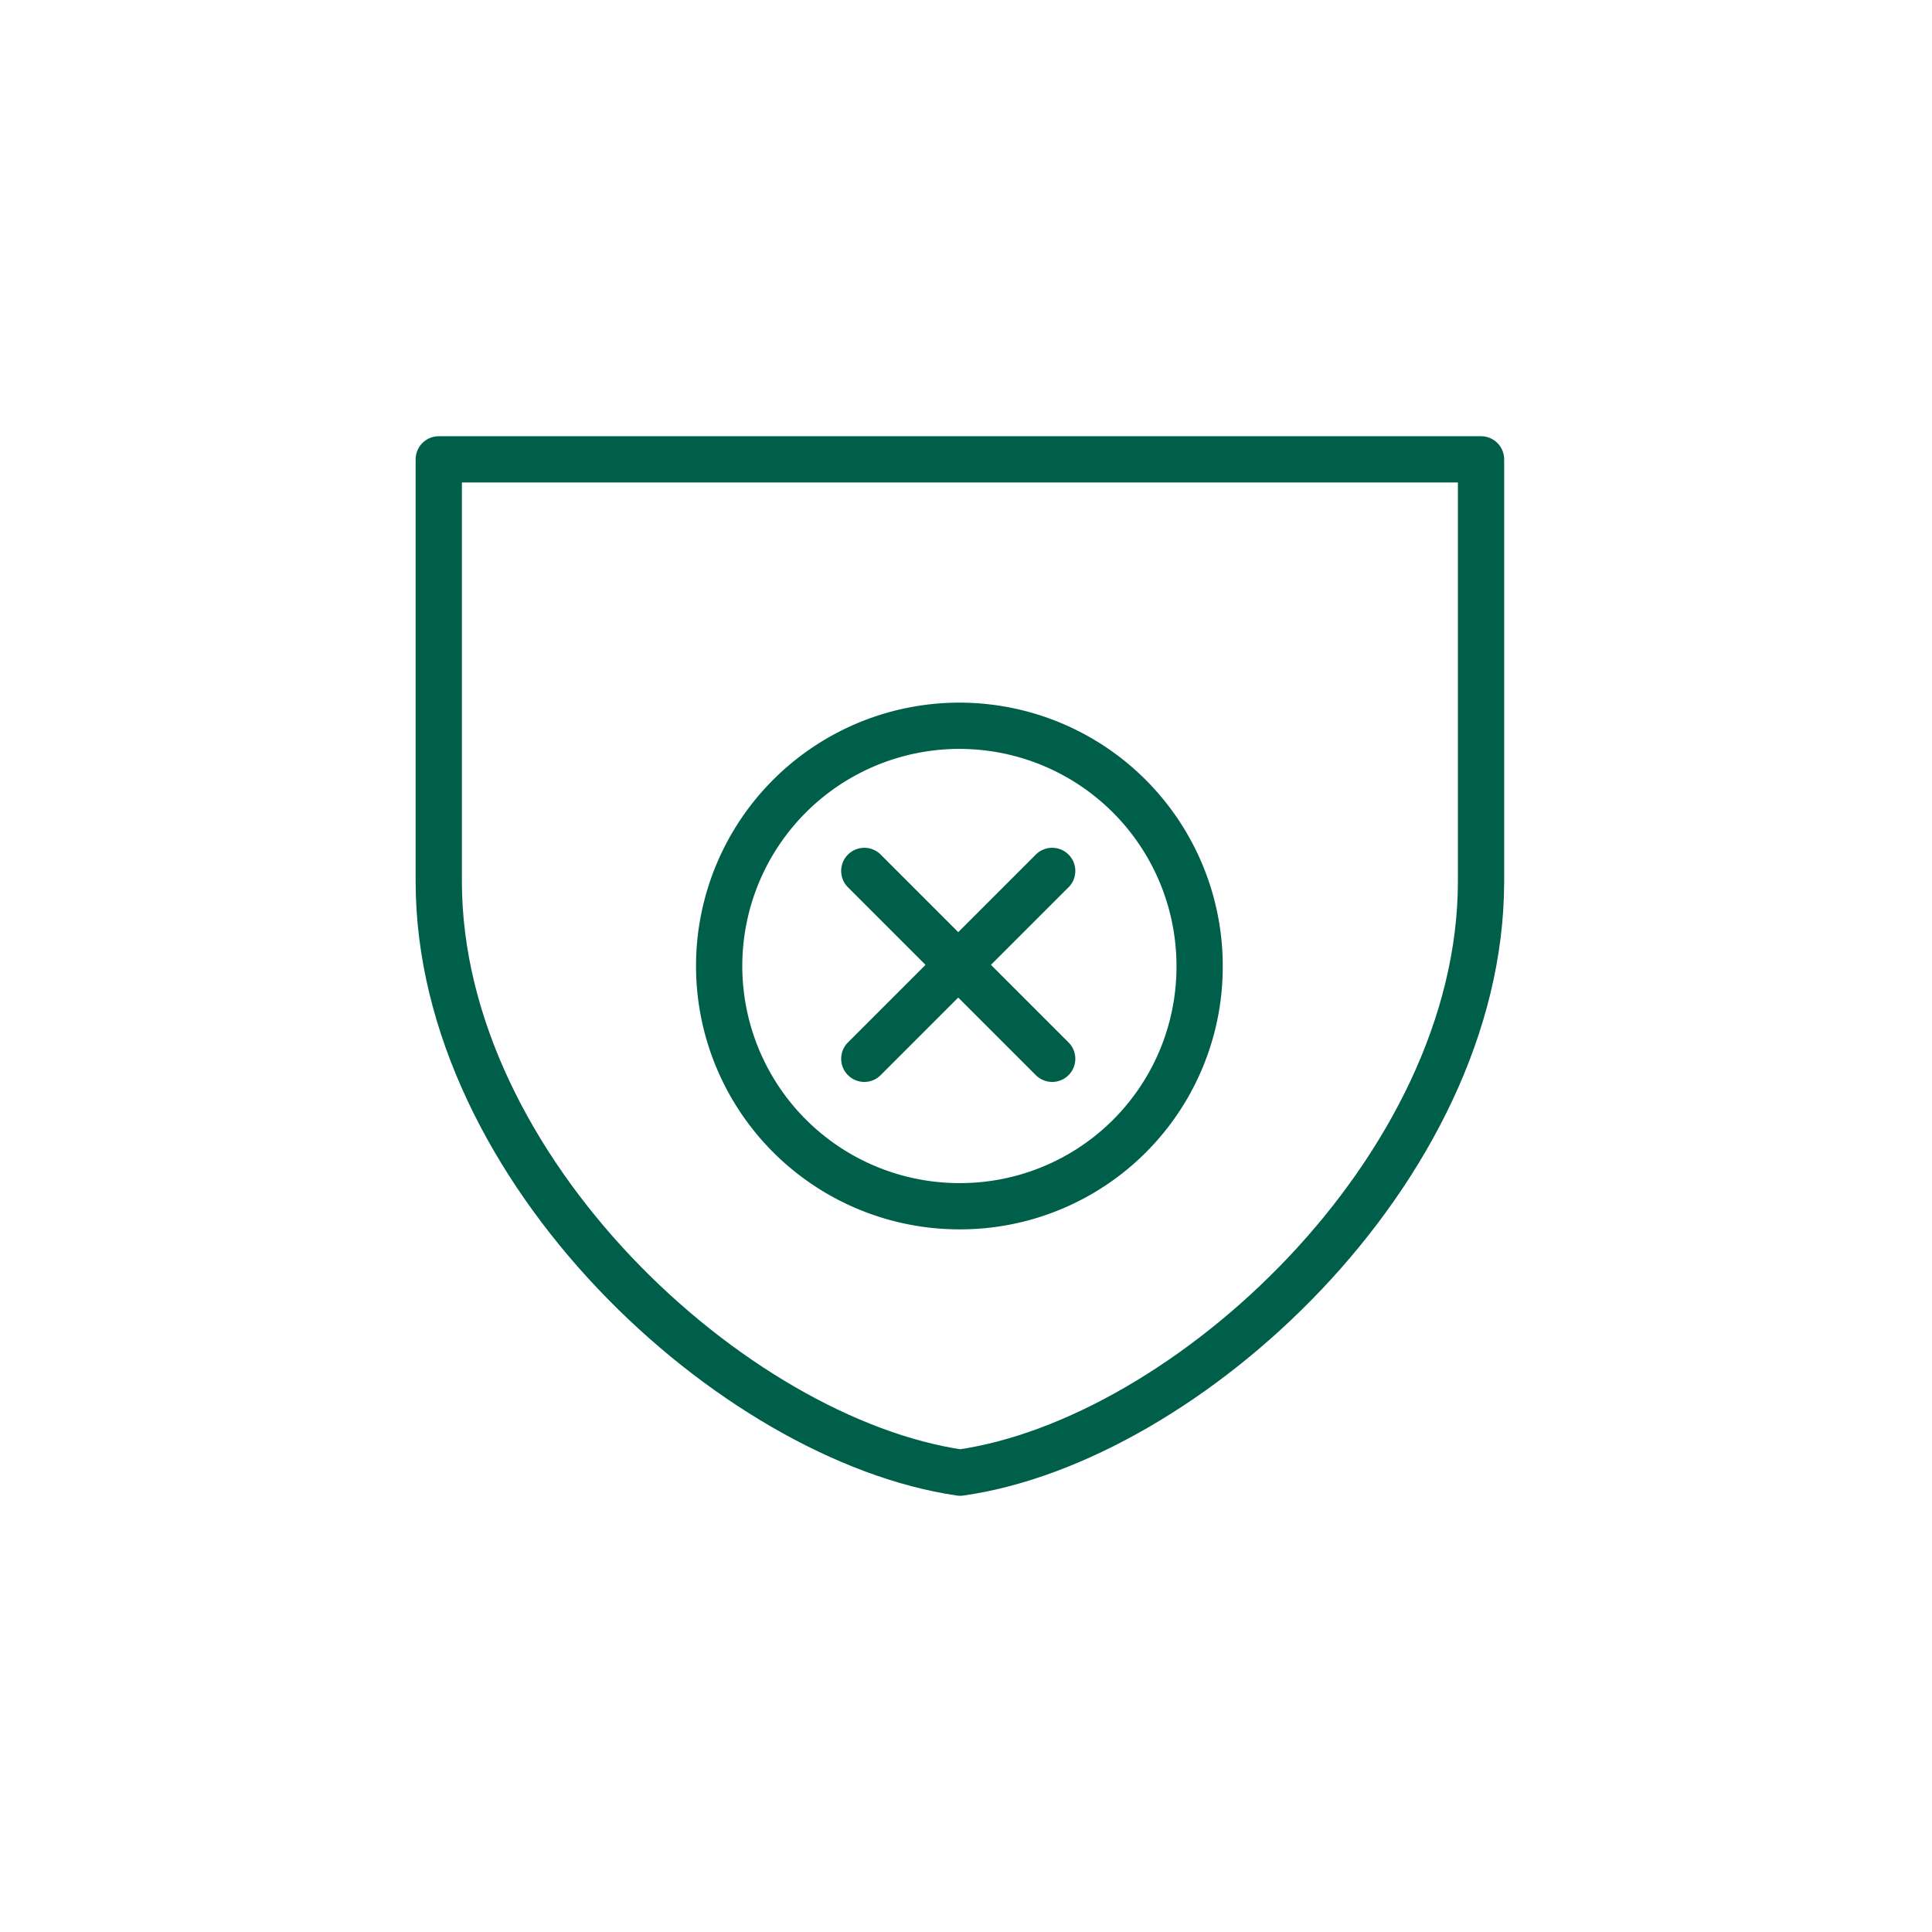
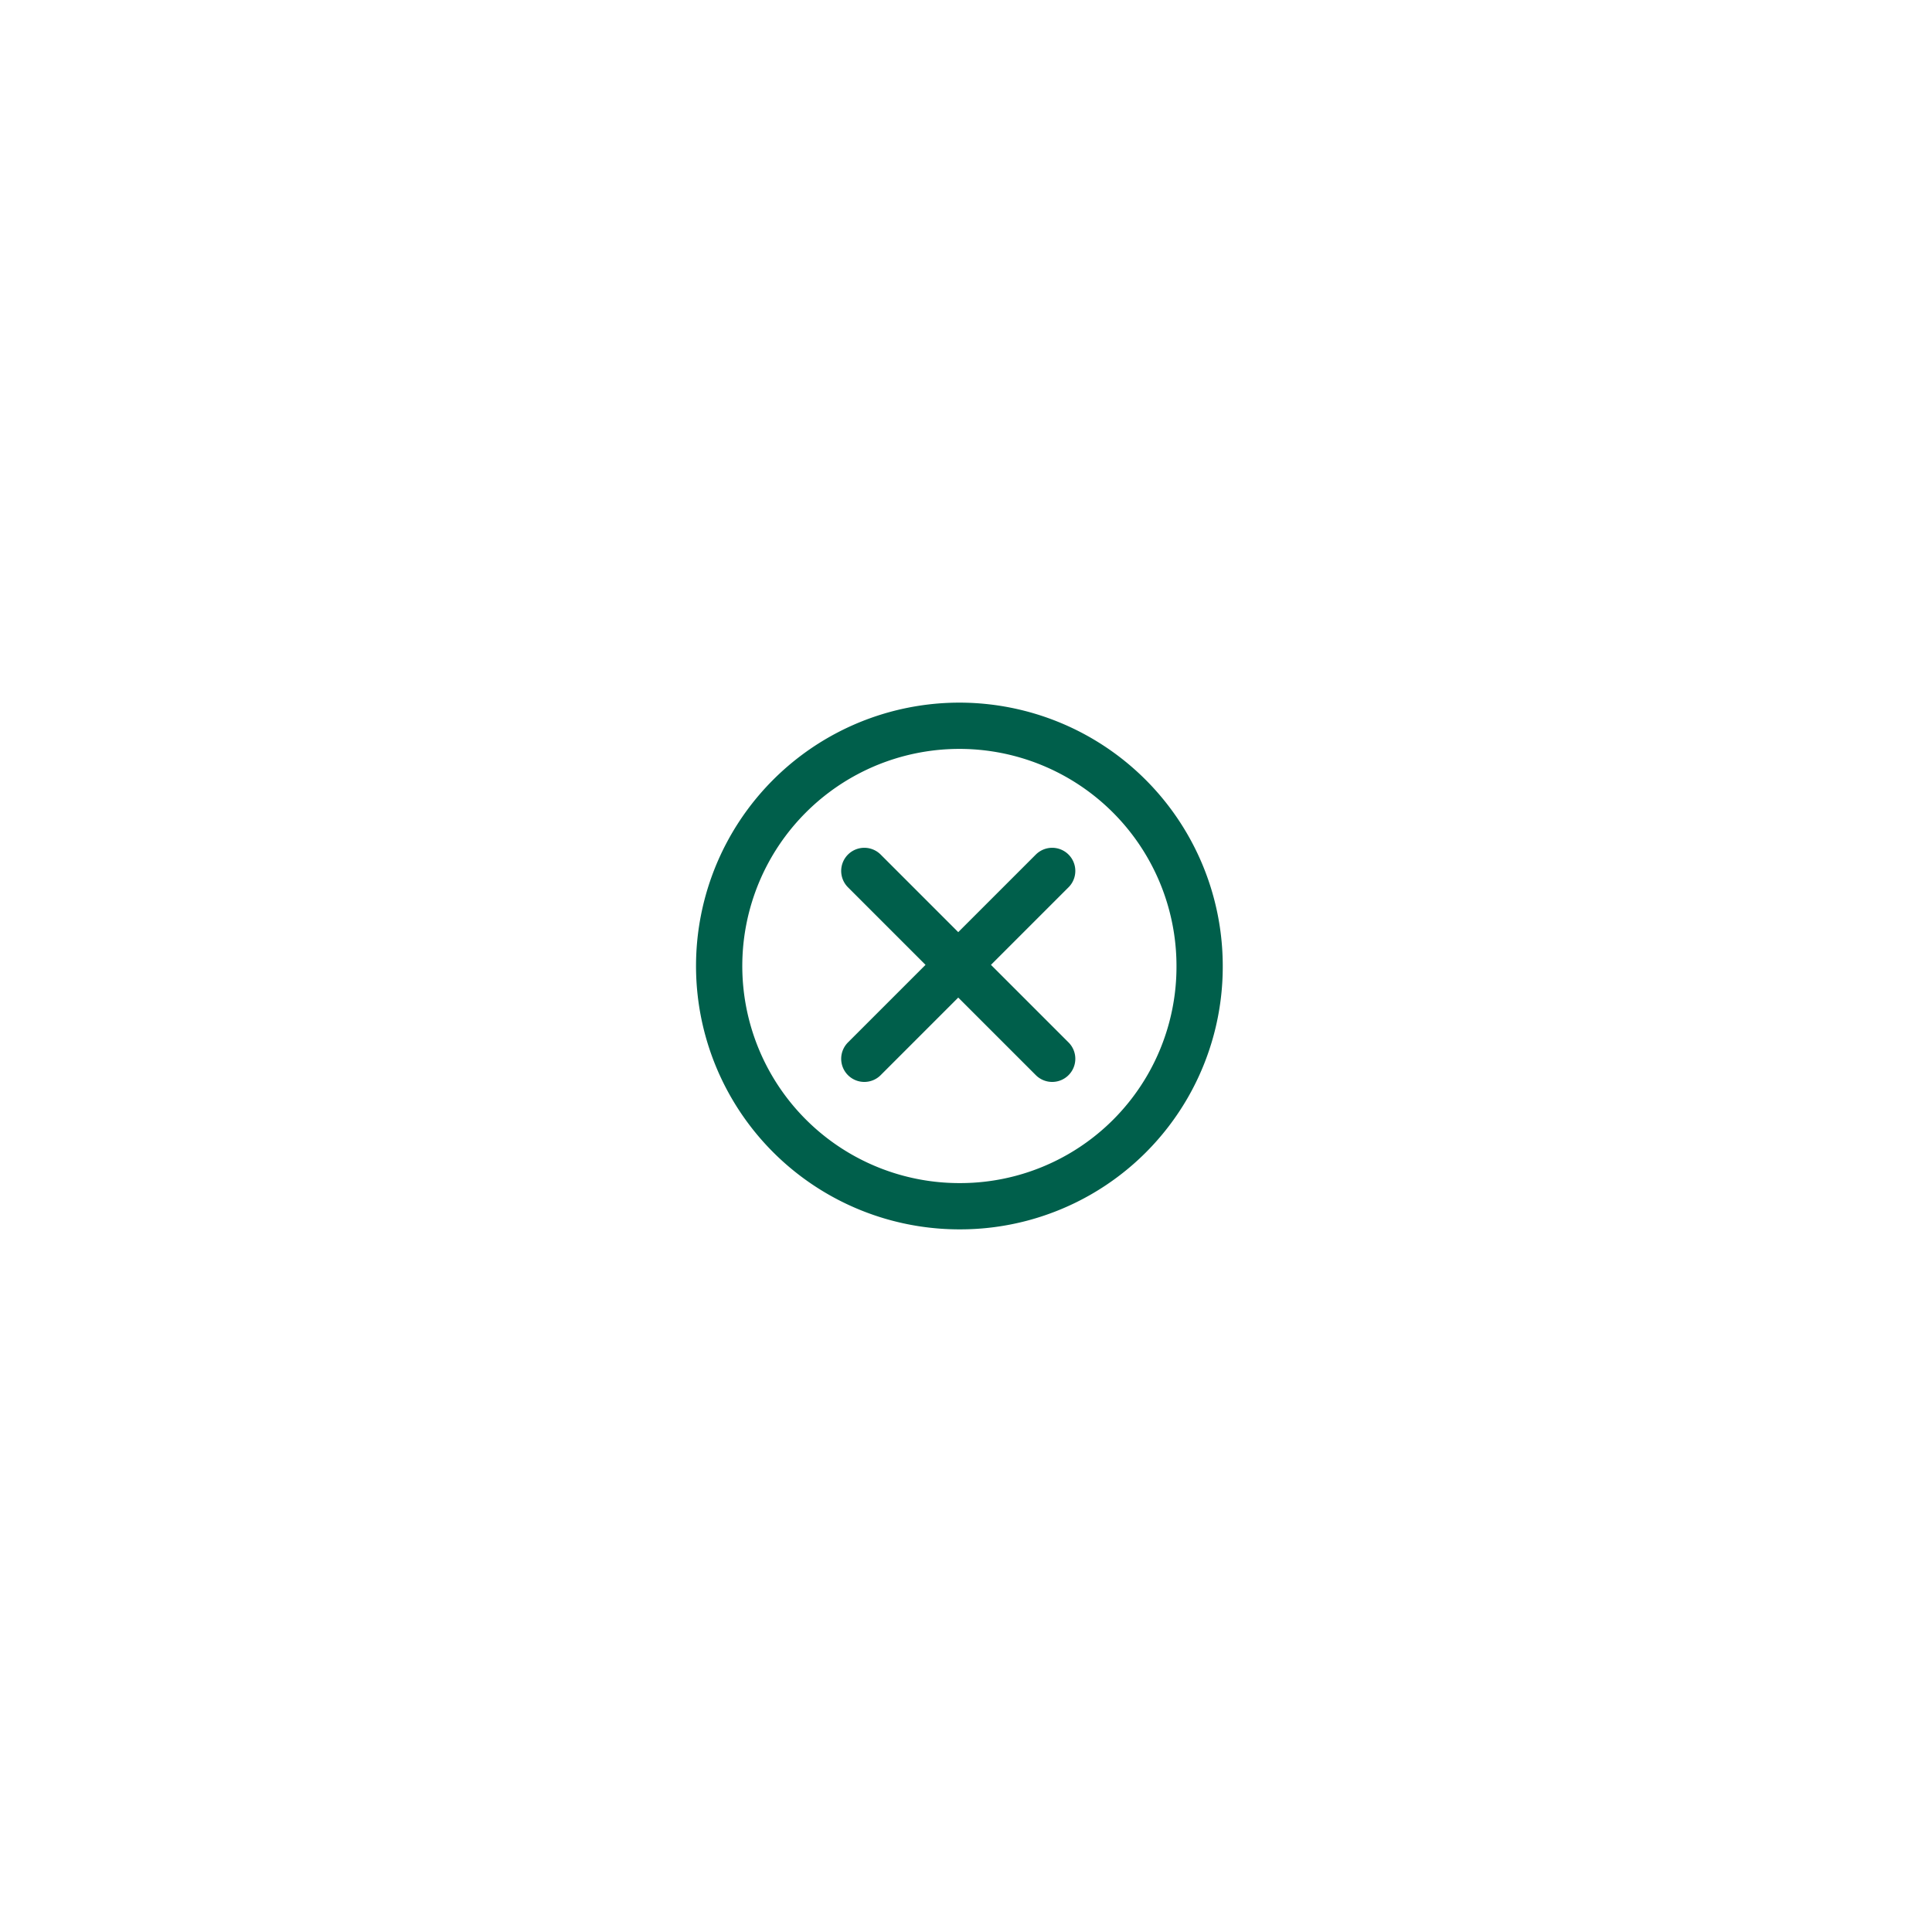
<svg xmlns="http://www.w3.org/2000/svg" id="圖層_1" data-name="圖層 1" viewBox="0 0 76 76">
  <defs>
    <style>.cls-1{fill:none;stroke:#005f4b;stroke-linecap:round;stroke-linejoin:round;stroke-width:1.82px;}</style>
  </defs>
  <path class="cls-1" d="M37.75,47.45A9.45,9.45,0,1,1,47.19,38,9.42,9.42,0,0,1,37.75,47.45ZM34,34.26l7.39,7.39m0-7.39L34,41.65" />
-   <path class="cls-1" d="M17.26,18.07h41v16.6c0,11.32-11.59,22-20.49,23.26C28.85,56.63,17.26,46,17.26,34.67Z" />
</svg>